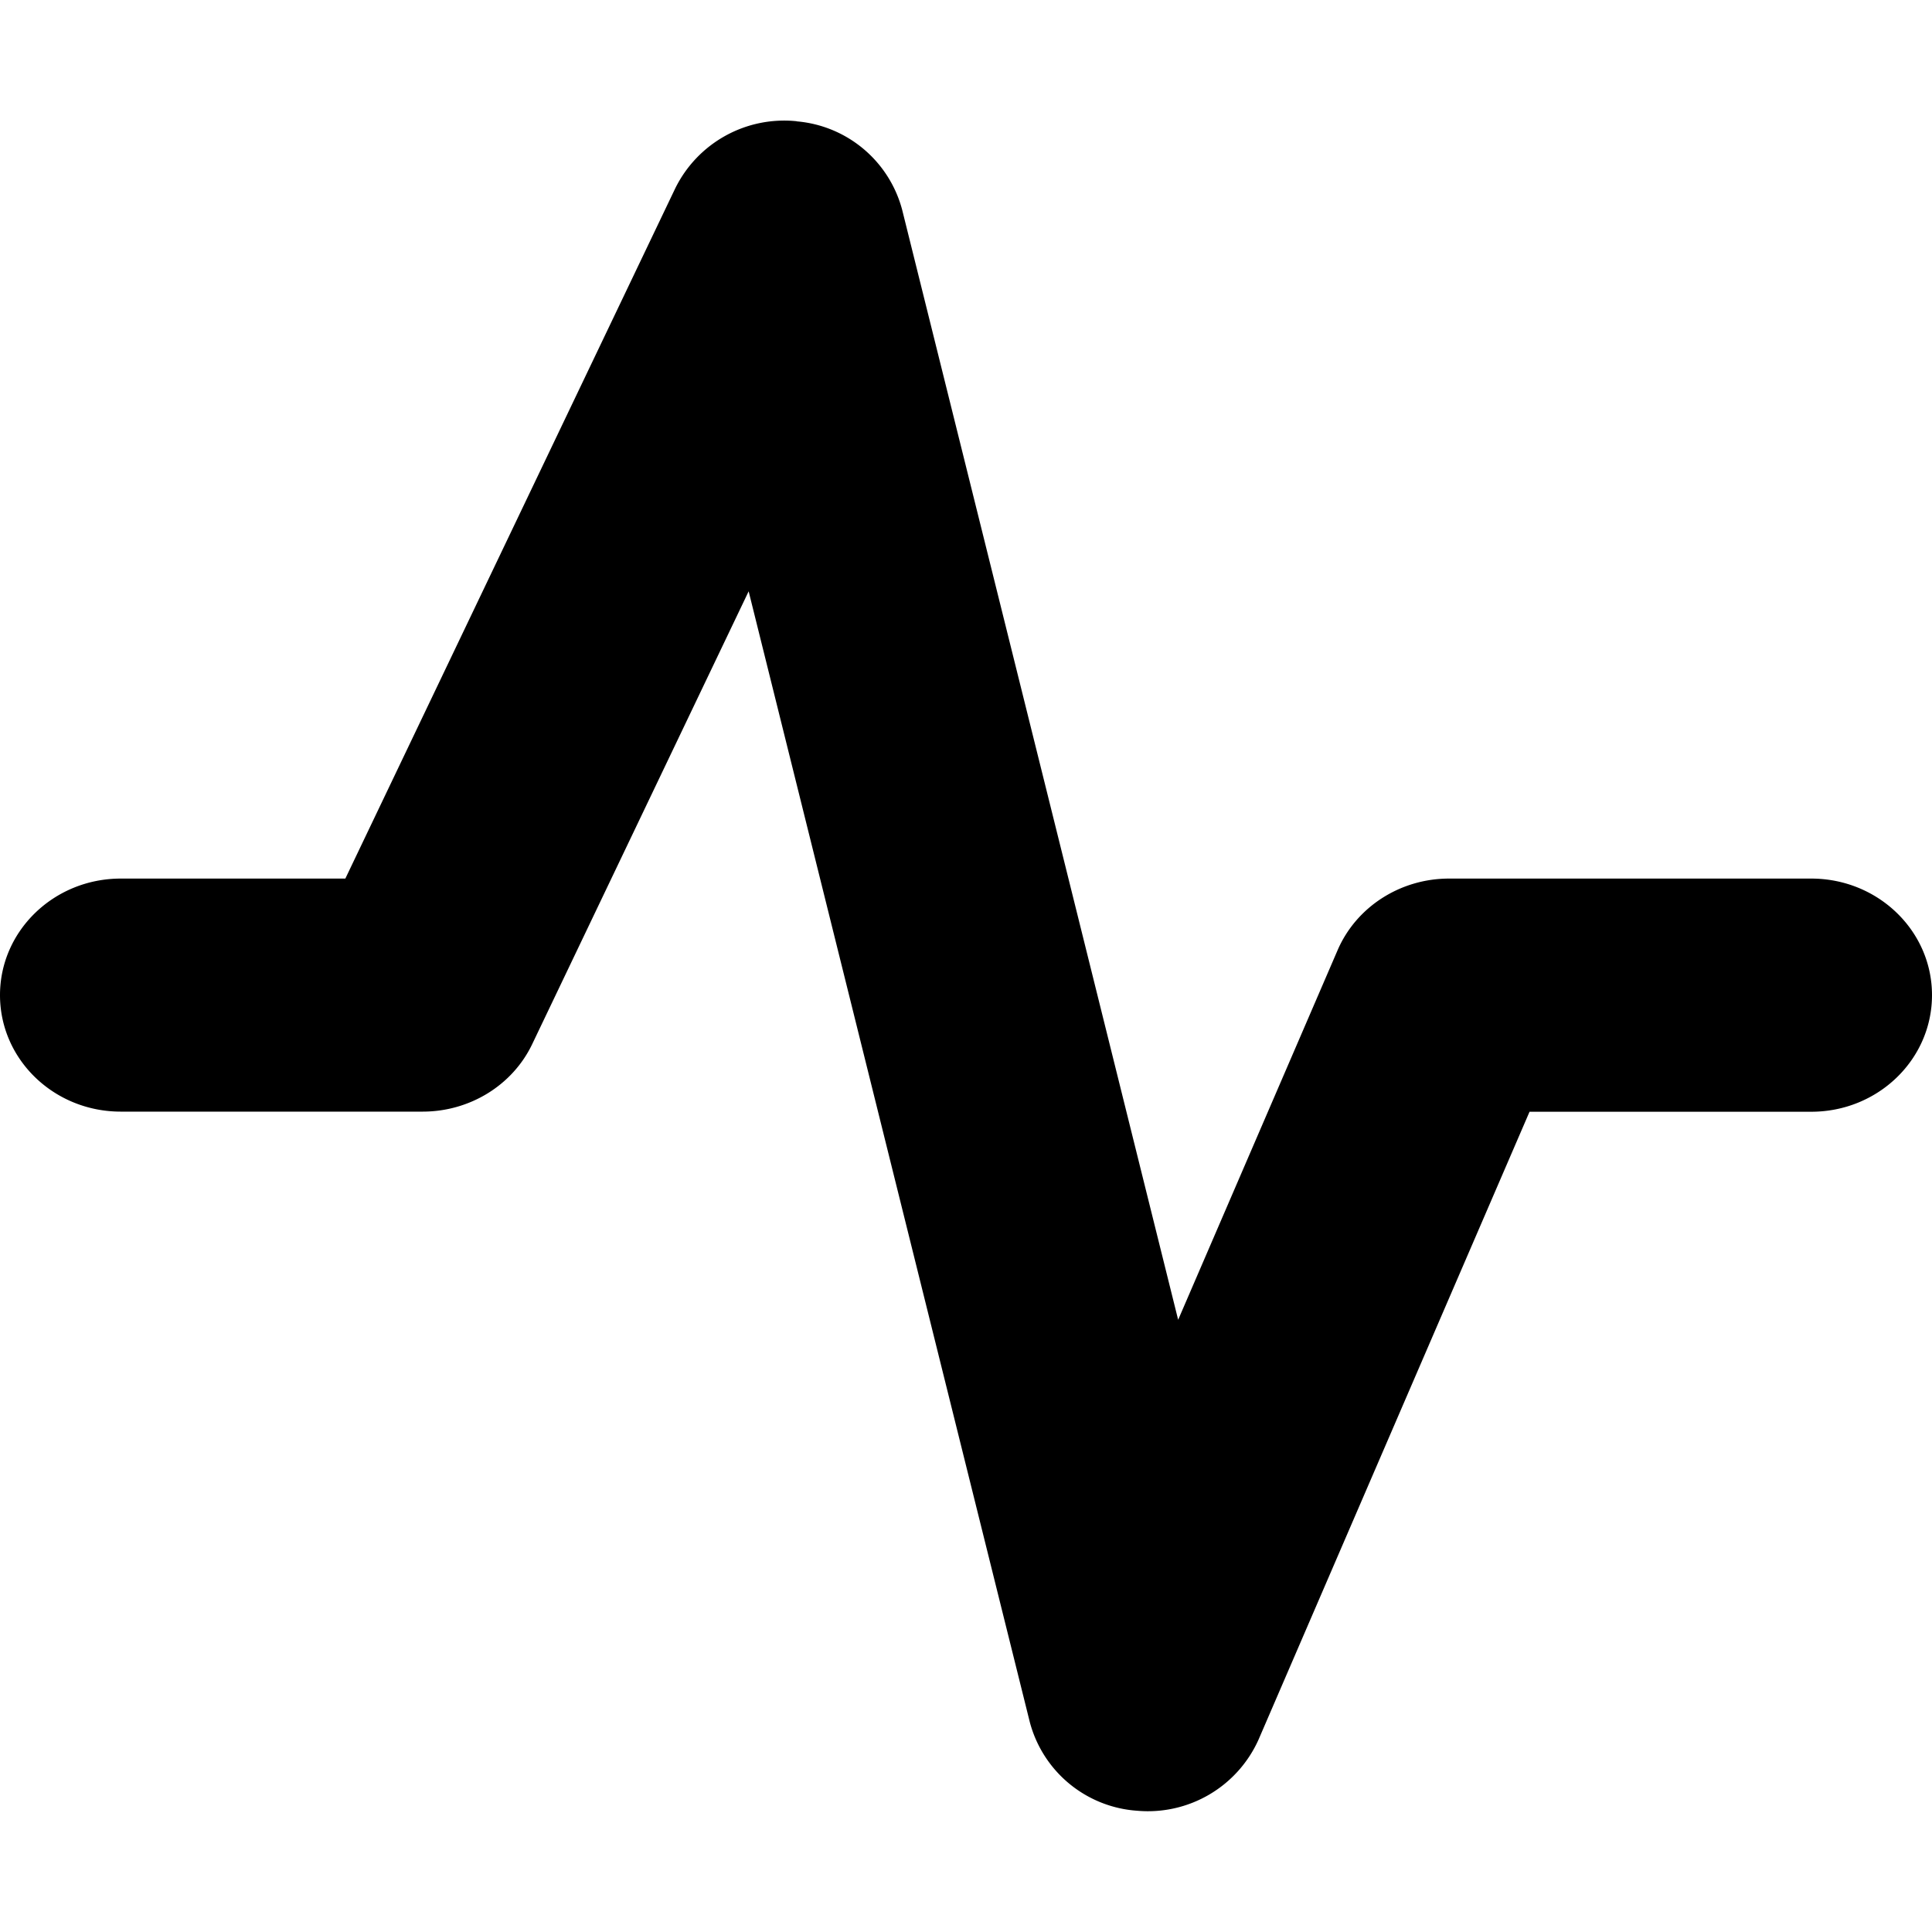
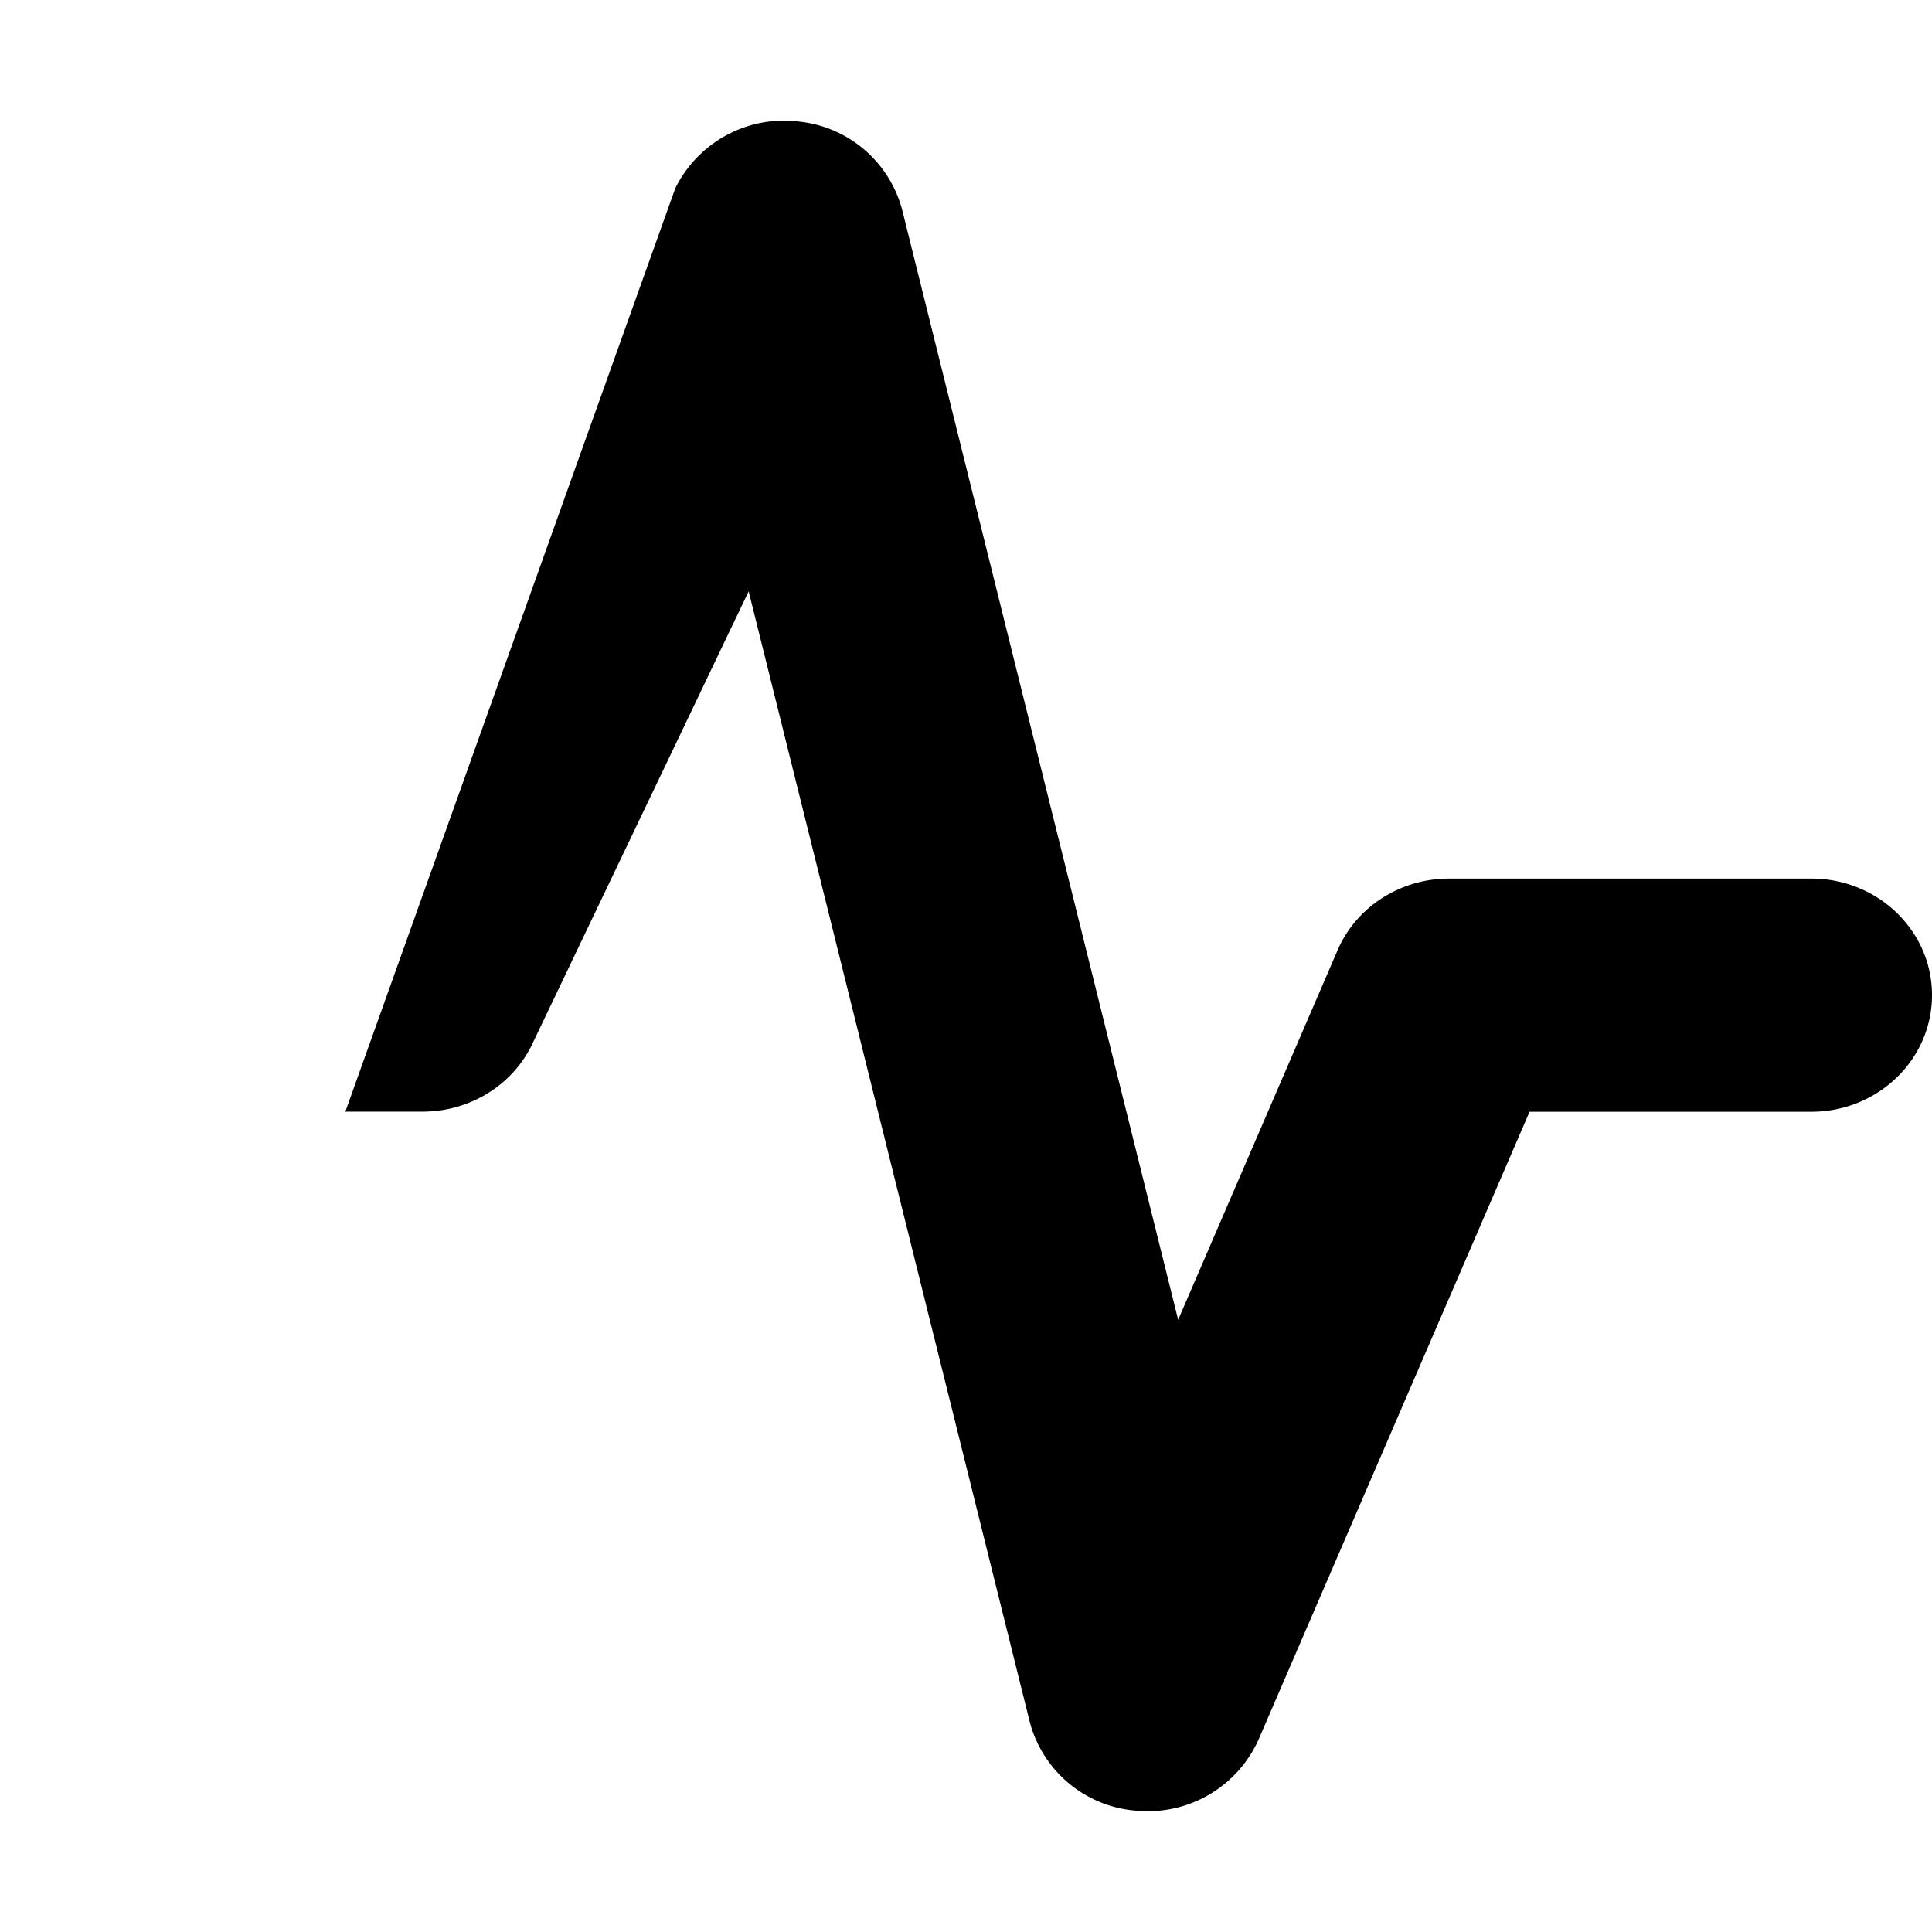
<svg xmlns="http://www.w3.org/2000/svg" fill="none" viewBox="0 0 16 16" class="acv-icon">
-   <path fill="currentColor" fill-rule="evenodd" d="M6.598 1.005a.99.99 0 0 1 .874.735l2.285 9.19 1.32-3.06c.155-.36.52-.594.923-.594h3c.552 0 1 .432 1 .965 0 .534-.448.966-1 .966h-2.333l-2.244 5.199a1.004 1.004 0 0 1-1.003.59.99.99 0 0 1-.892-.736L6.2 4.897 4.408 8.646c-.163.342-.518.56-.908.56H1c-.552 0-1-.431-1-.965 0-.533.448-.965 1-.965h1.86L5.592 1.56a1.006 1.006 0 0 1 1.006-.556Z" clip-rule="evenodd" />
+   <path fill="currentColor" fill-rule="evenodd" d="M6.598 1.005a.99.99 0 0 1 .874.735l2.285 9.19 1.32-3.06c.155-.36.52-.594.923-.594h3c.552 0 1 .432 1 .965 0 .534-.448.966-1 .966h-2.333l-2.244 5.199a1.004 1.004 0 0 1-1.003.59.99.99 0 0 1-.892-.736L6.2 4.897 4.408 8.646c-.163.342-.518.56-.908.56H1h1.86L5.592 1.56a1.006 1.006 0 0 1 1.006-.556Z" clip-rule="evenodd" />
</svg>